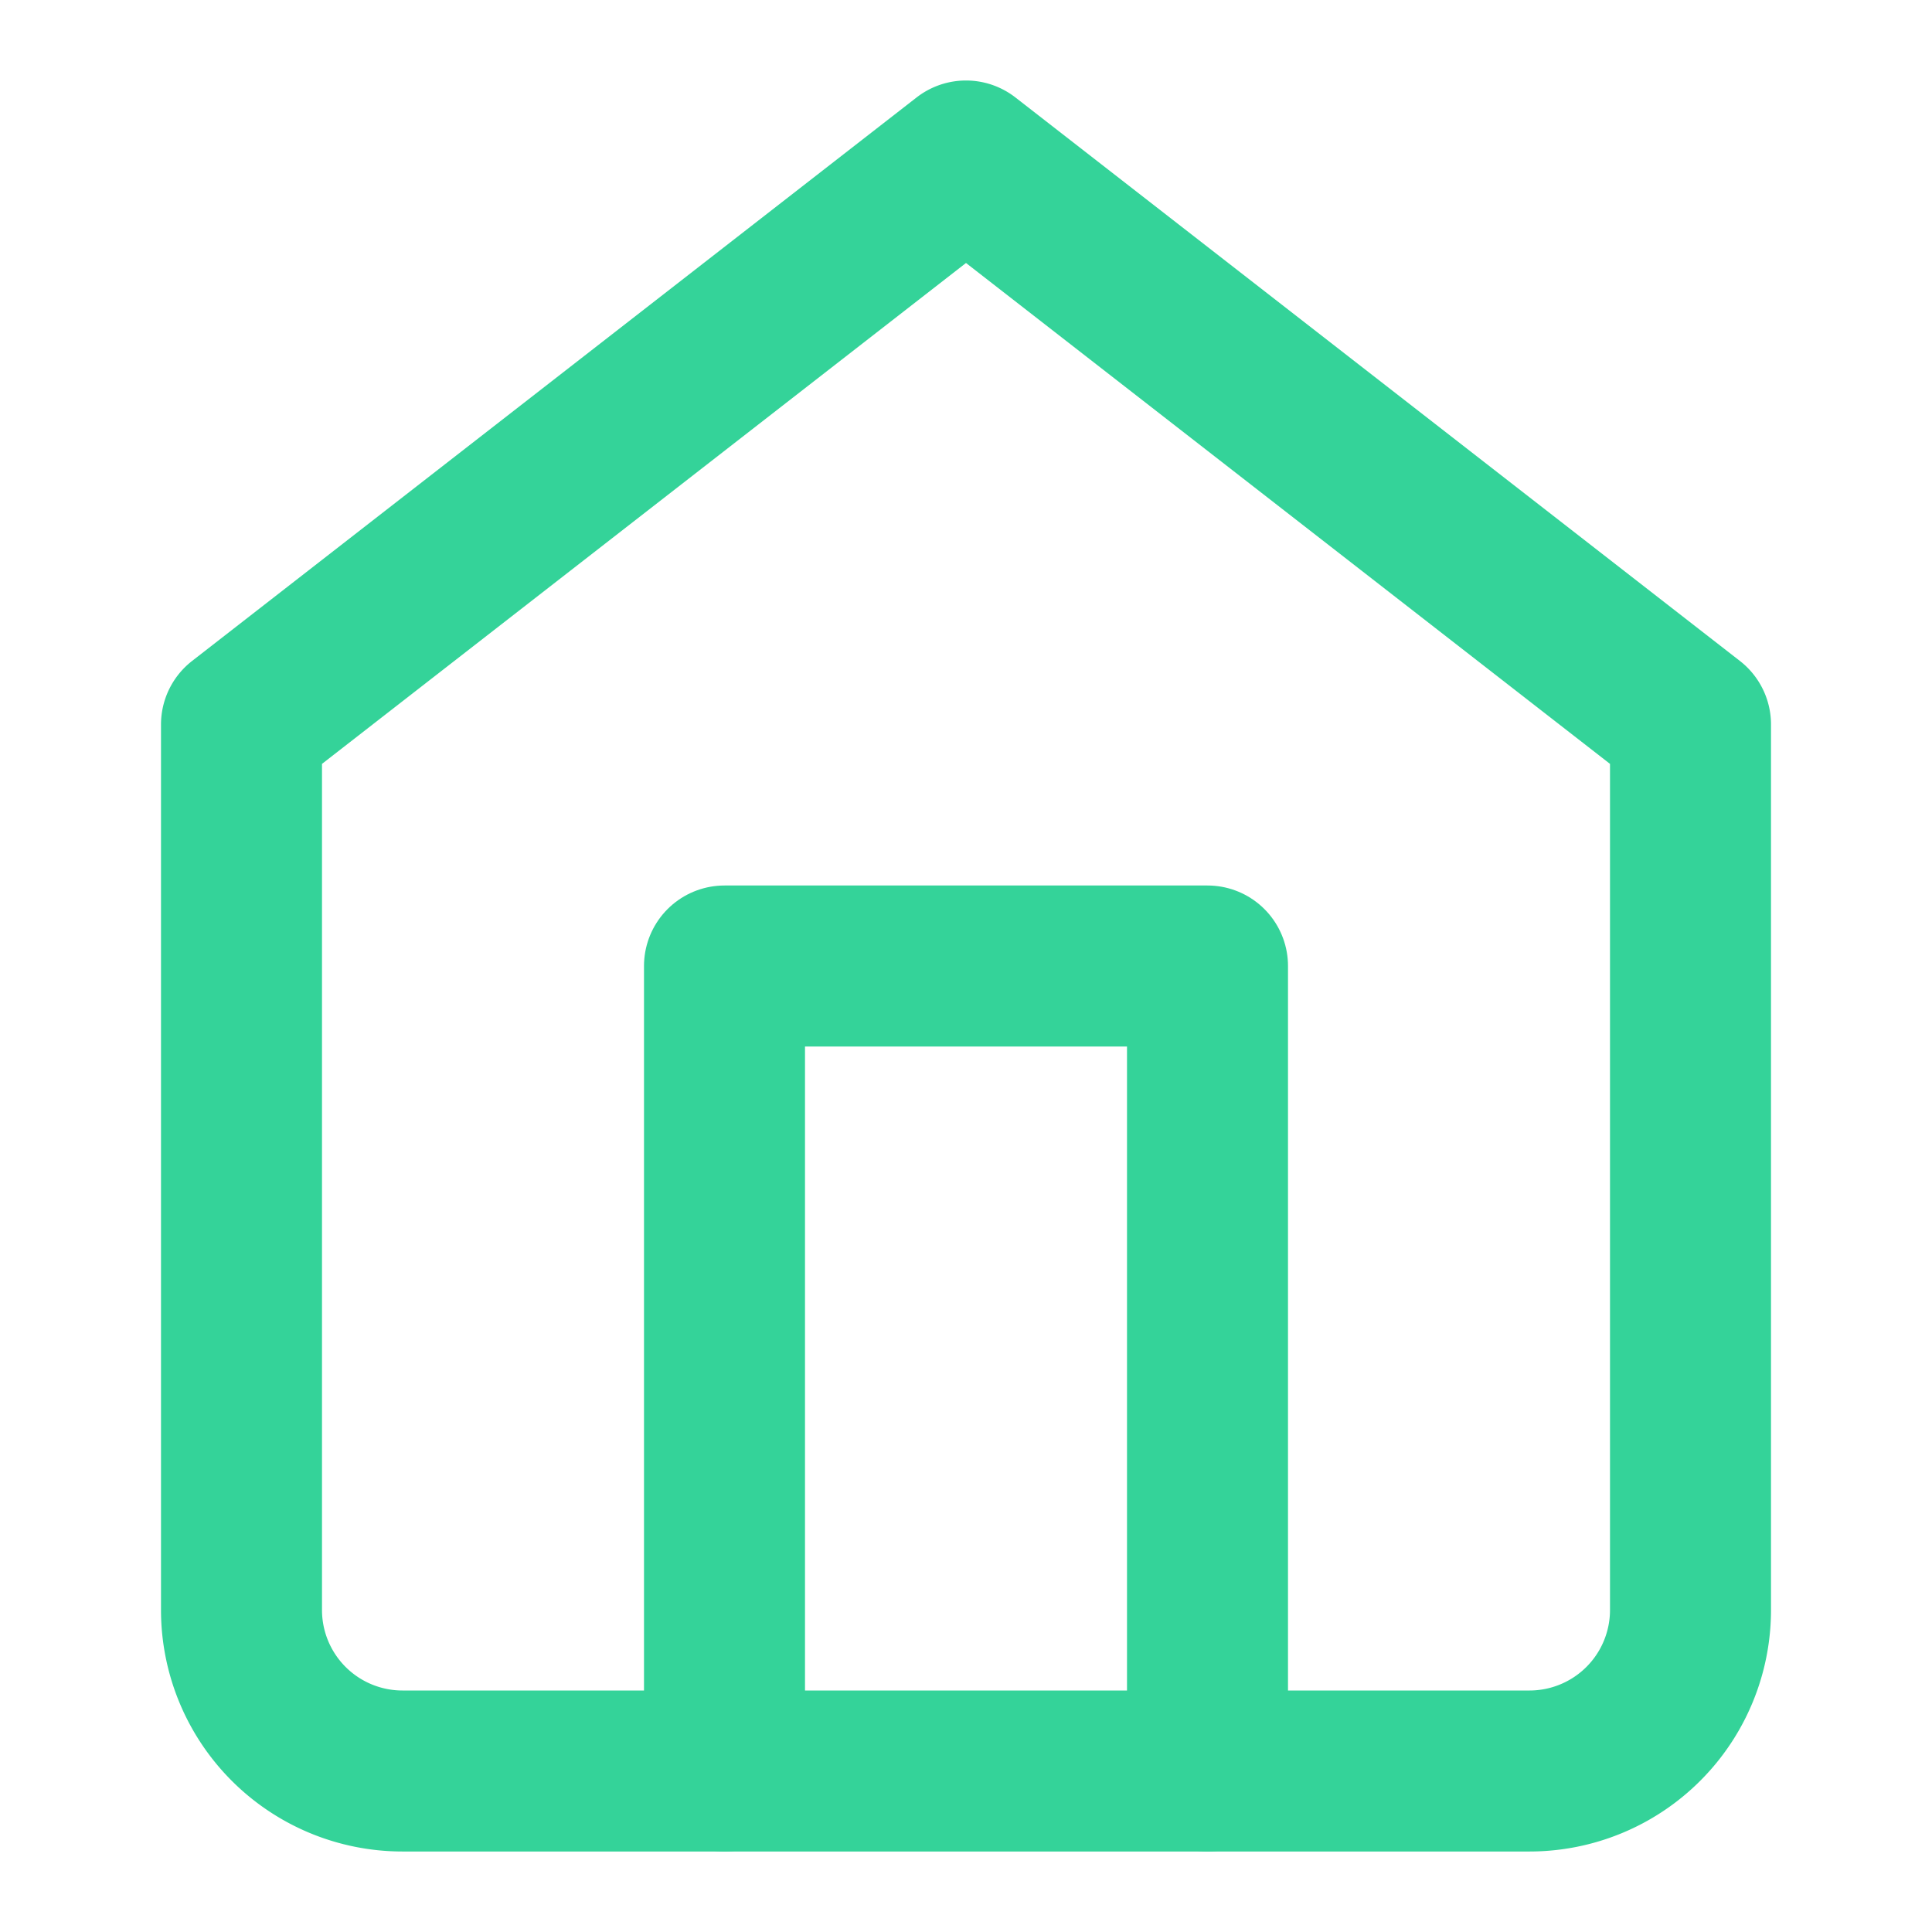
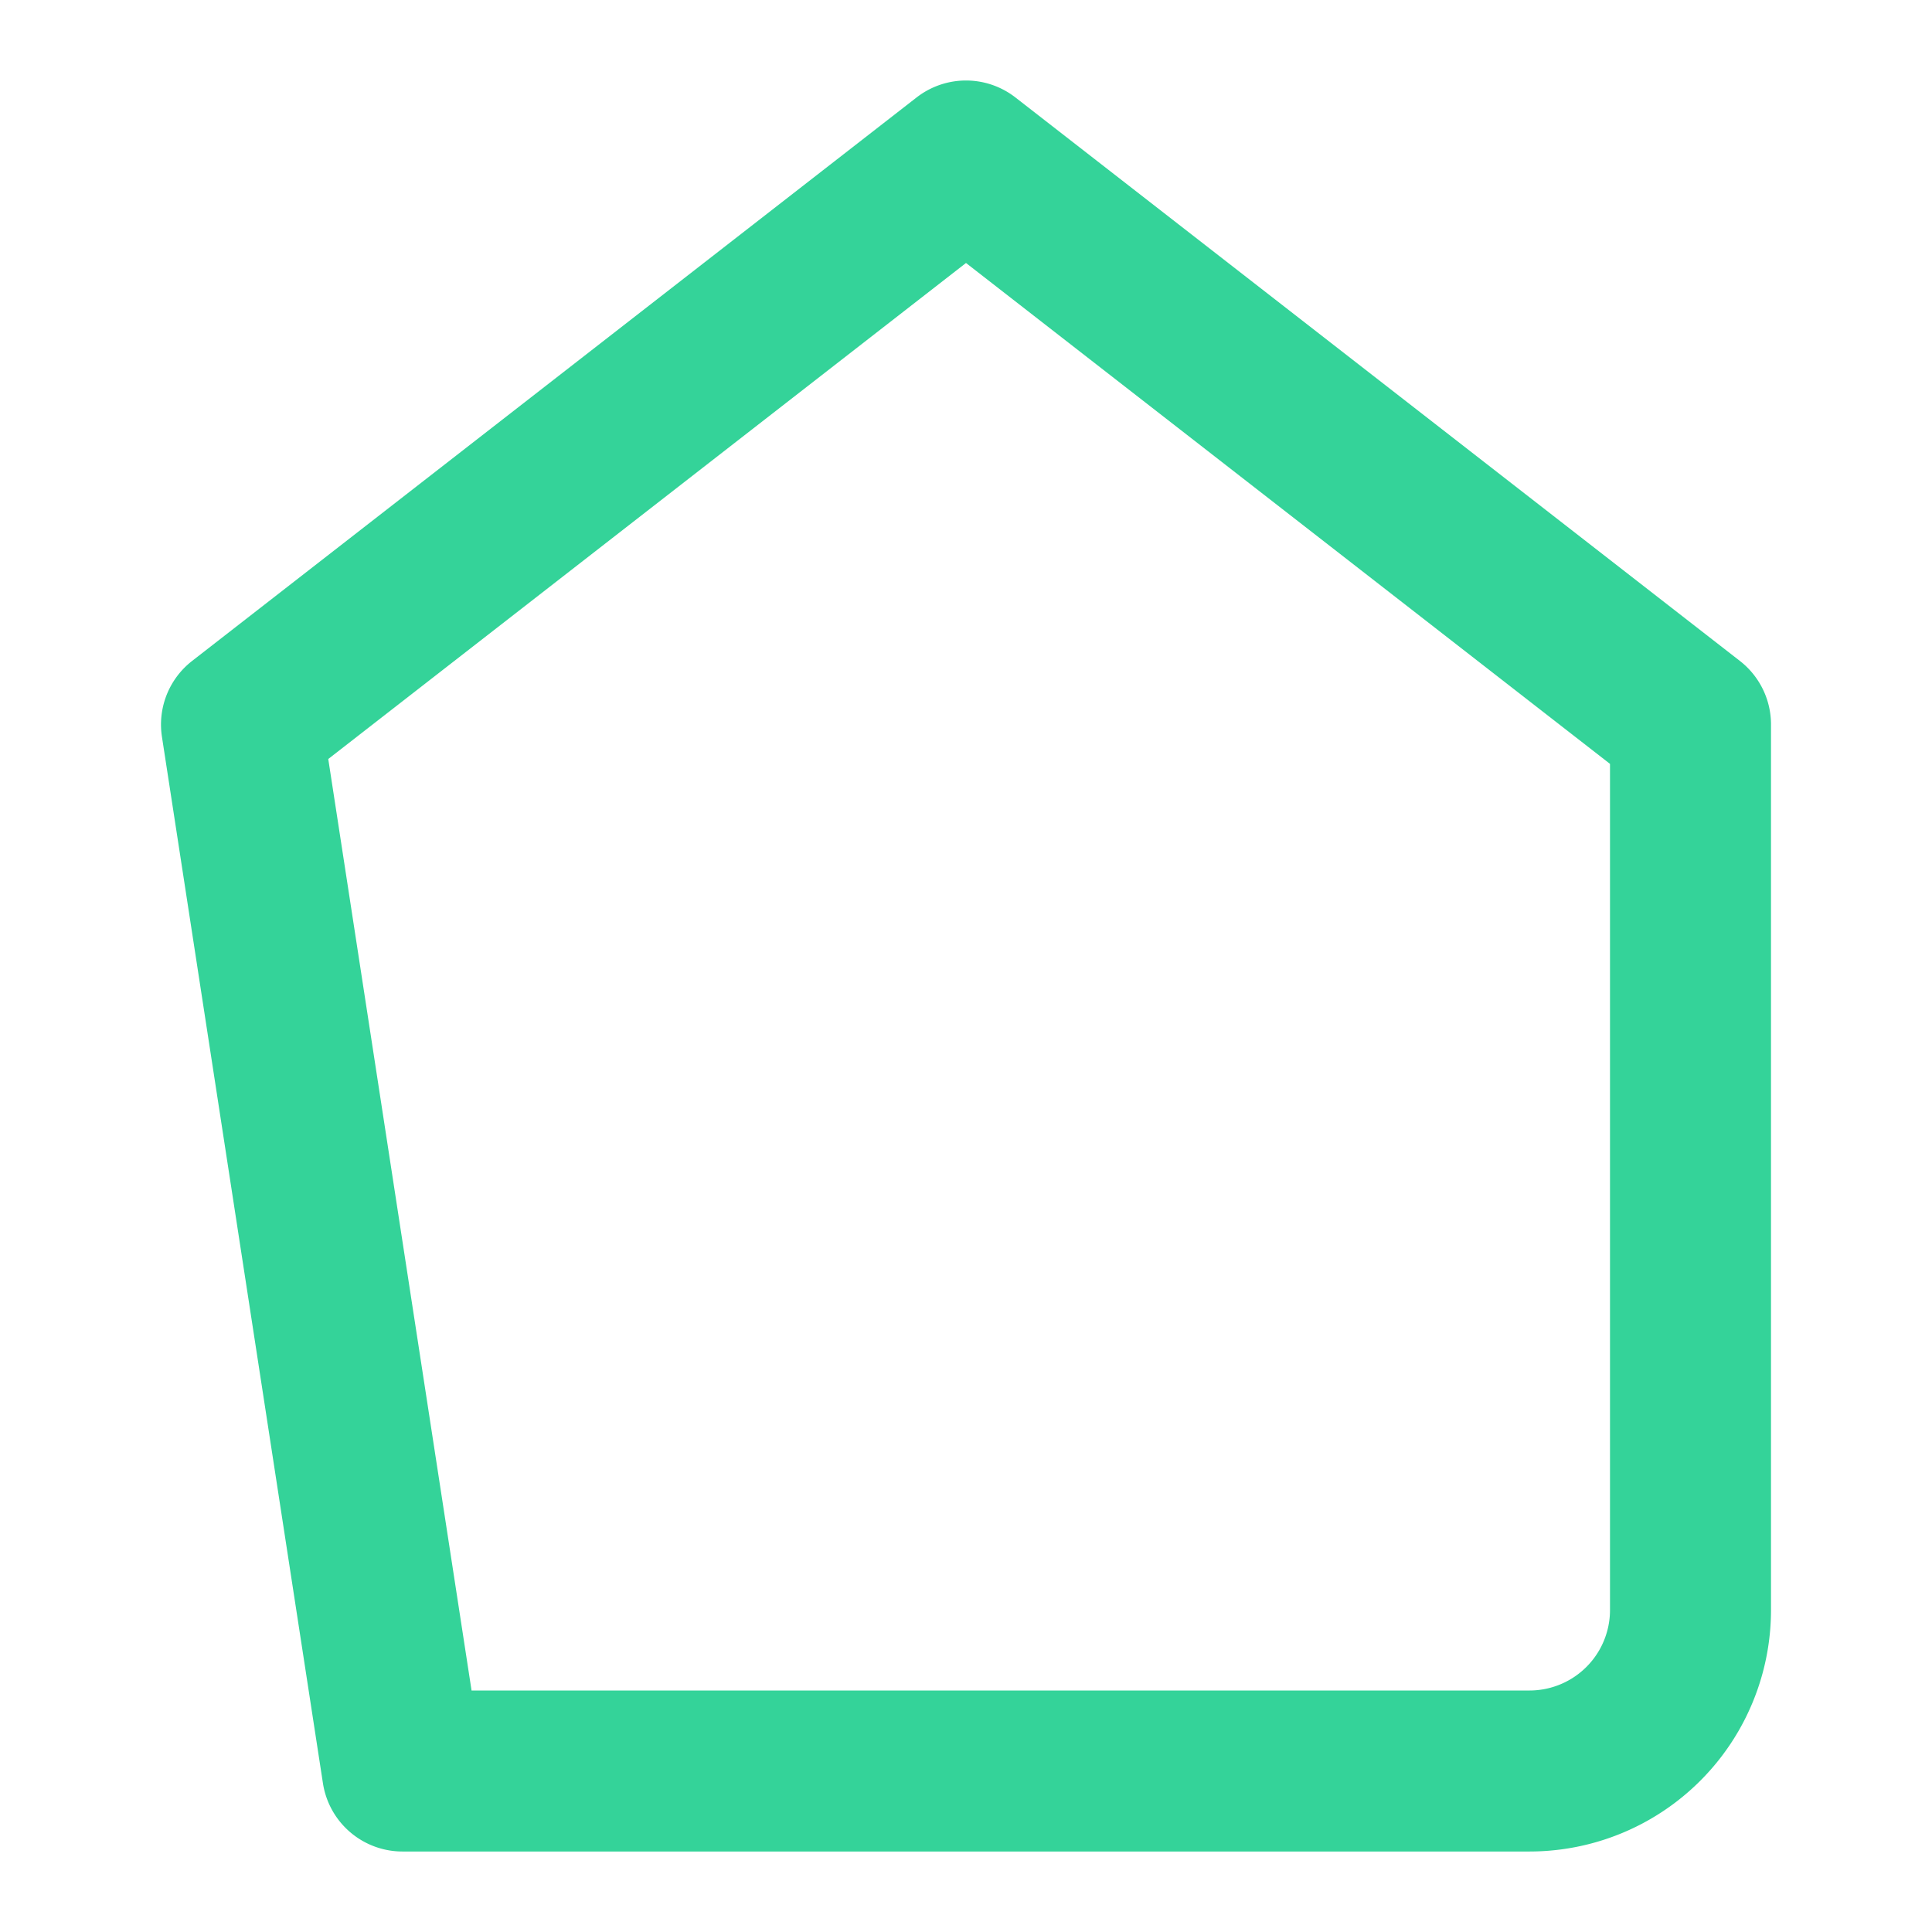
<svg xmlns="http://www.w3.org/2000/svg" width="32" height="32" viewBox="0 0 24 24" fill="none" stroke="#34d399" stroke-width="2" stroke-linecap="round" stroke-linejoin="round">
-   <path d="M3 9l9-7 9 7v11a2 2 0 0 1-2 2H5a2 2 0 0 1-2-2z" />
-   <polyline points="9 22 9 12 15 12 15 22" />
+   <path d="M3 9l9-7 9 7v11a2 2 0 0 1-2 2H5z" />
</svg>